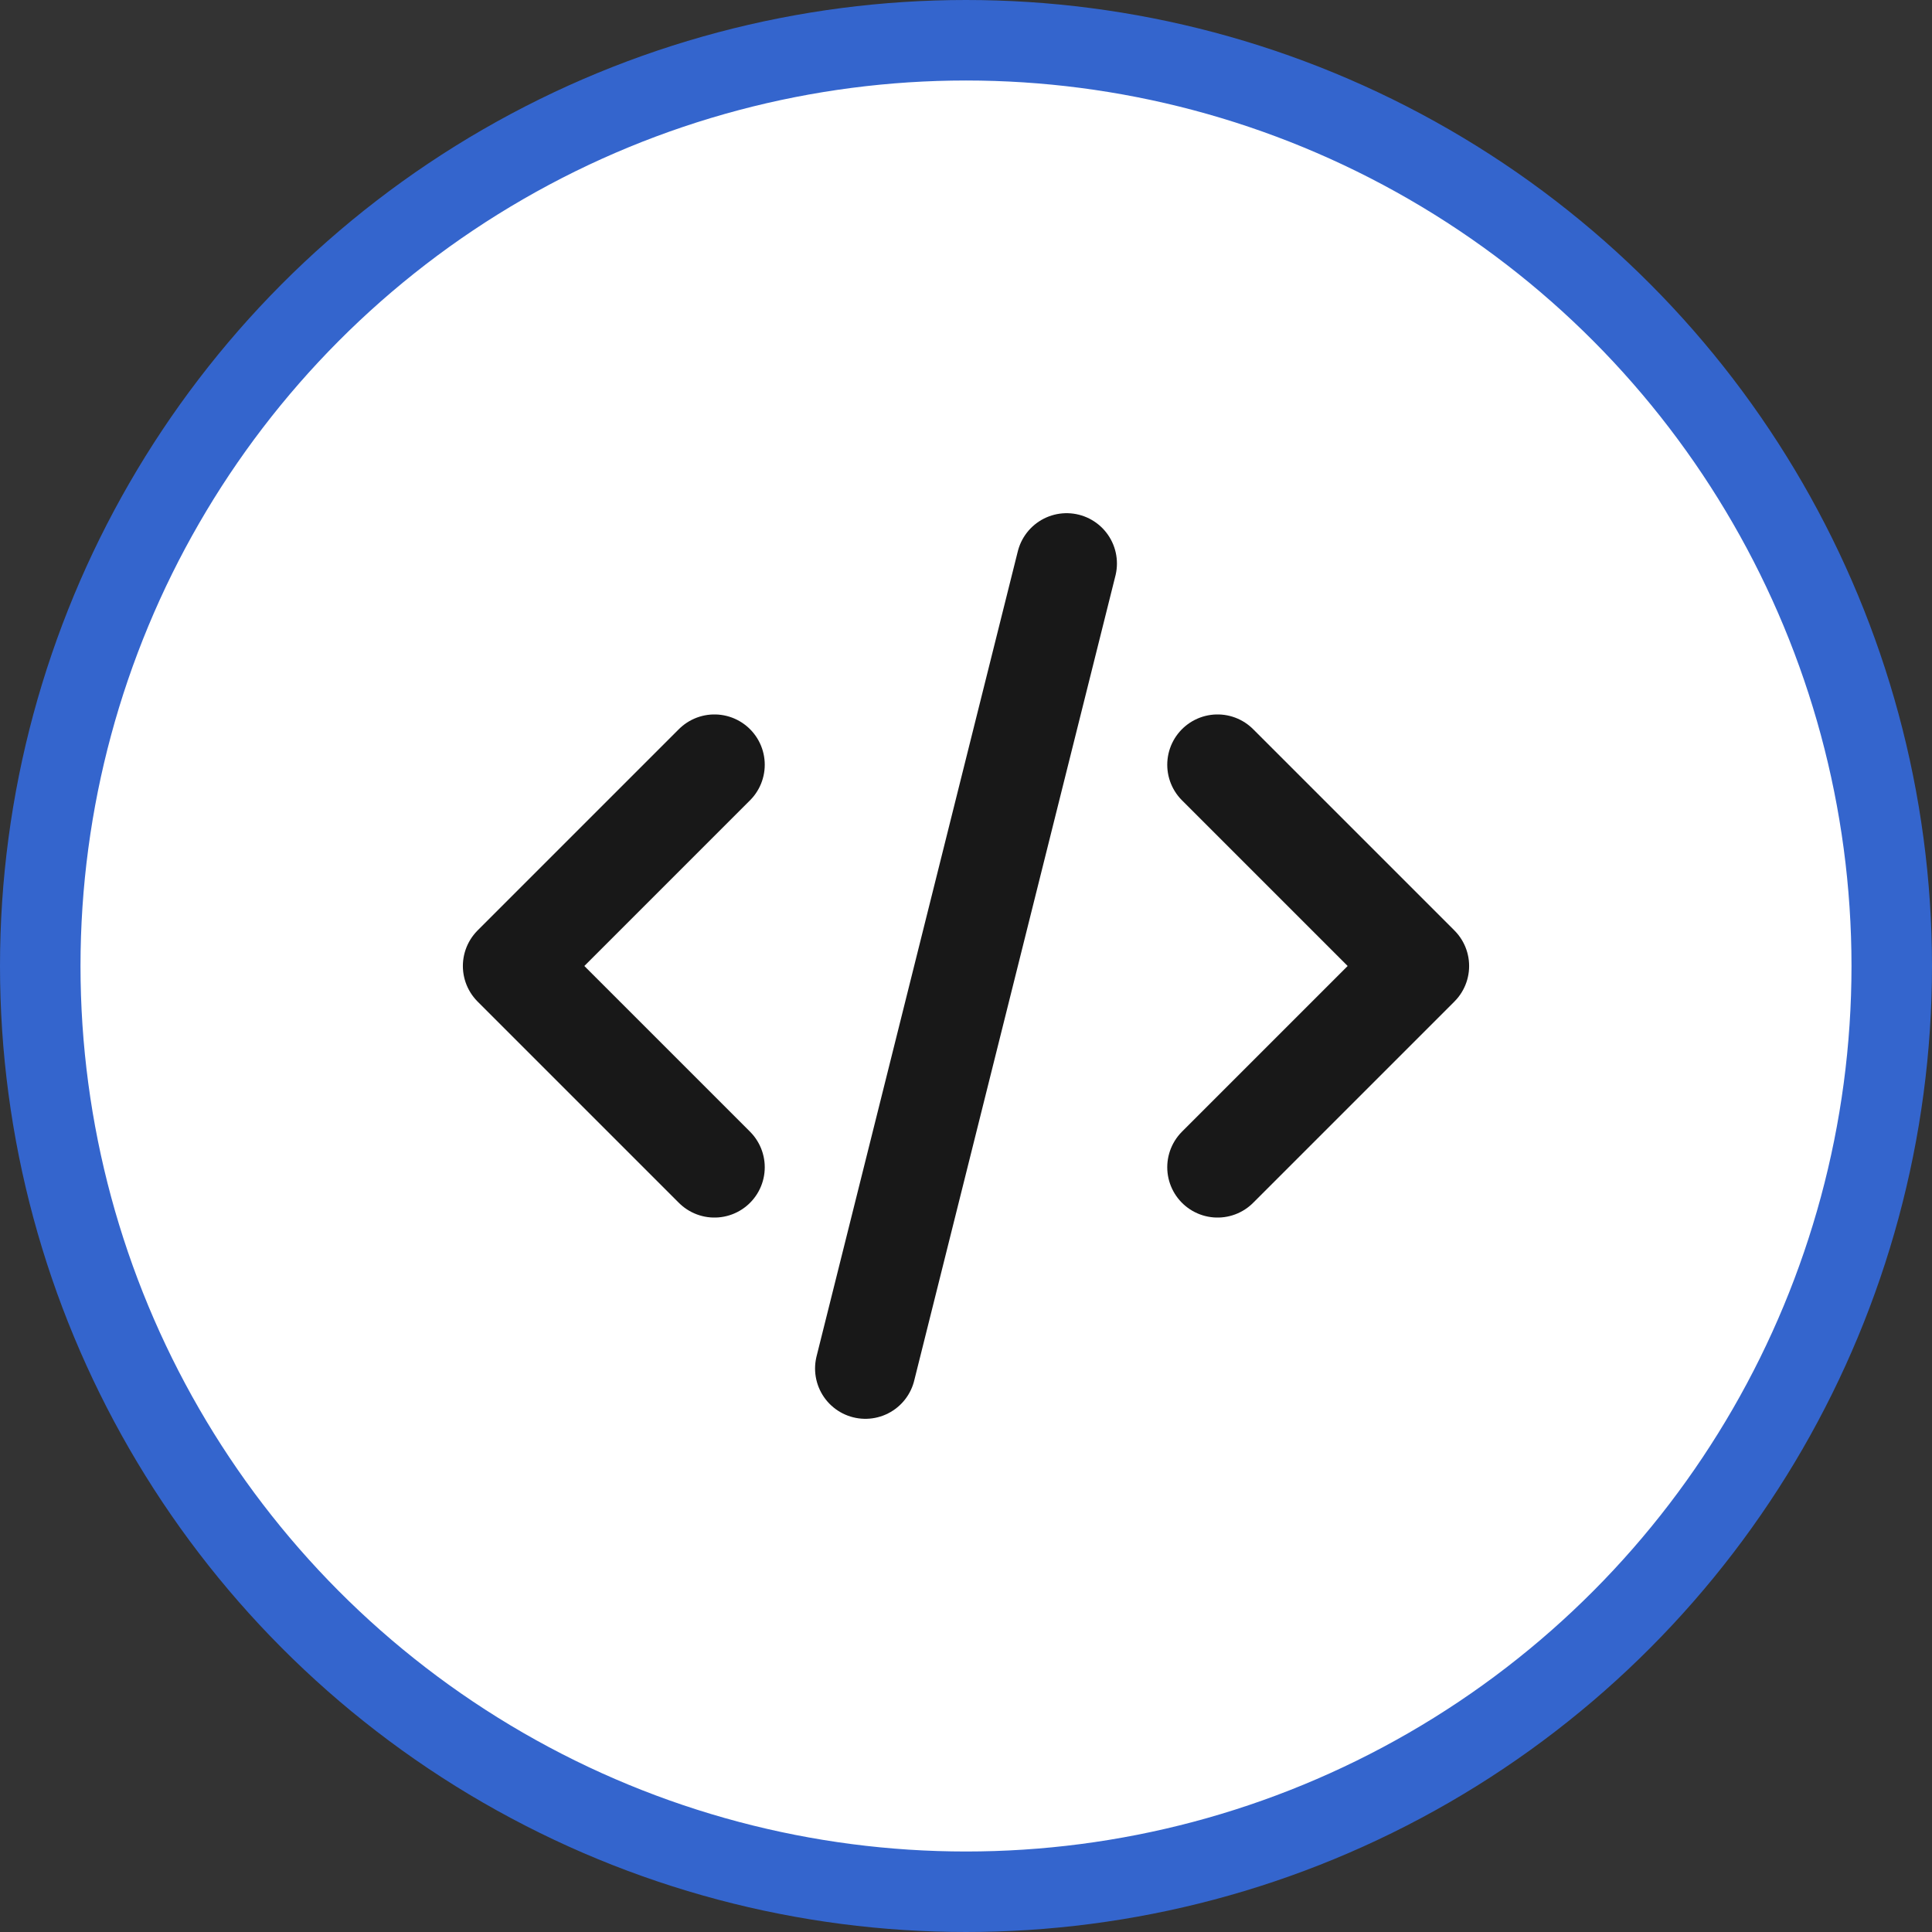
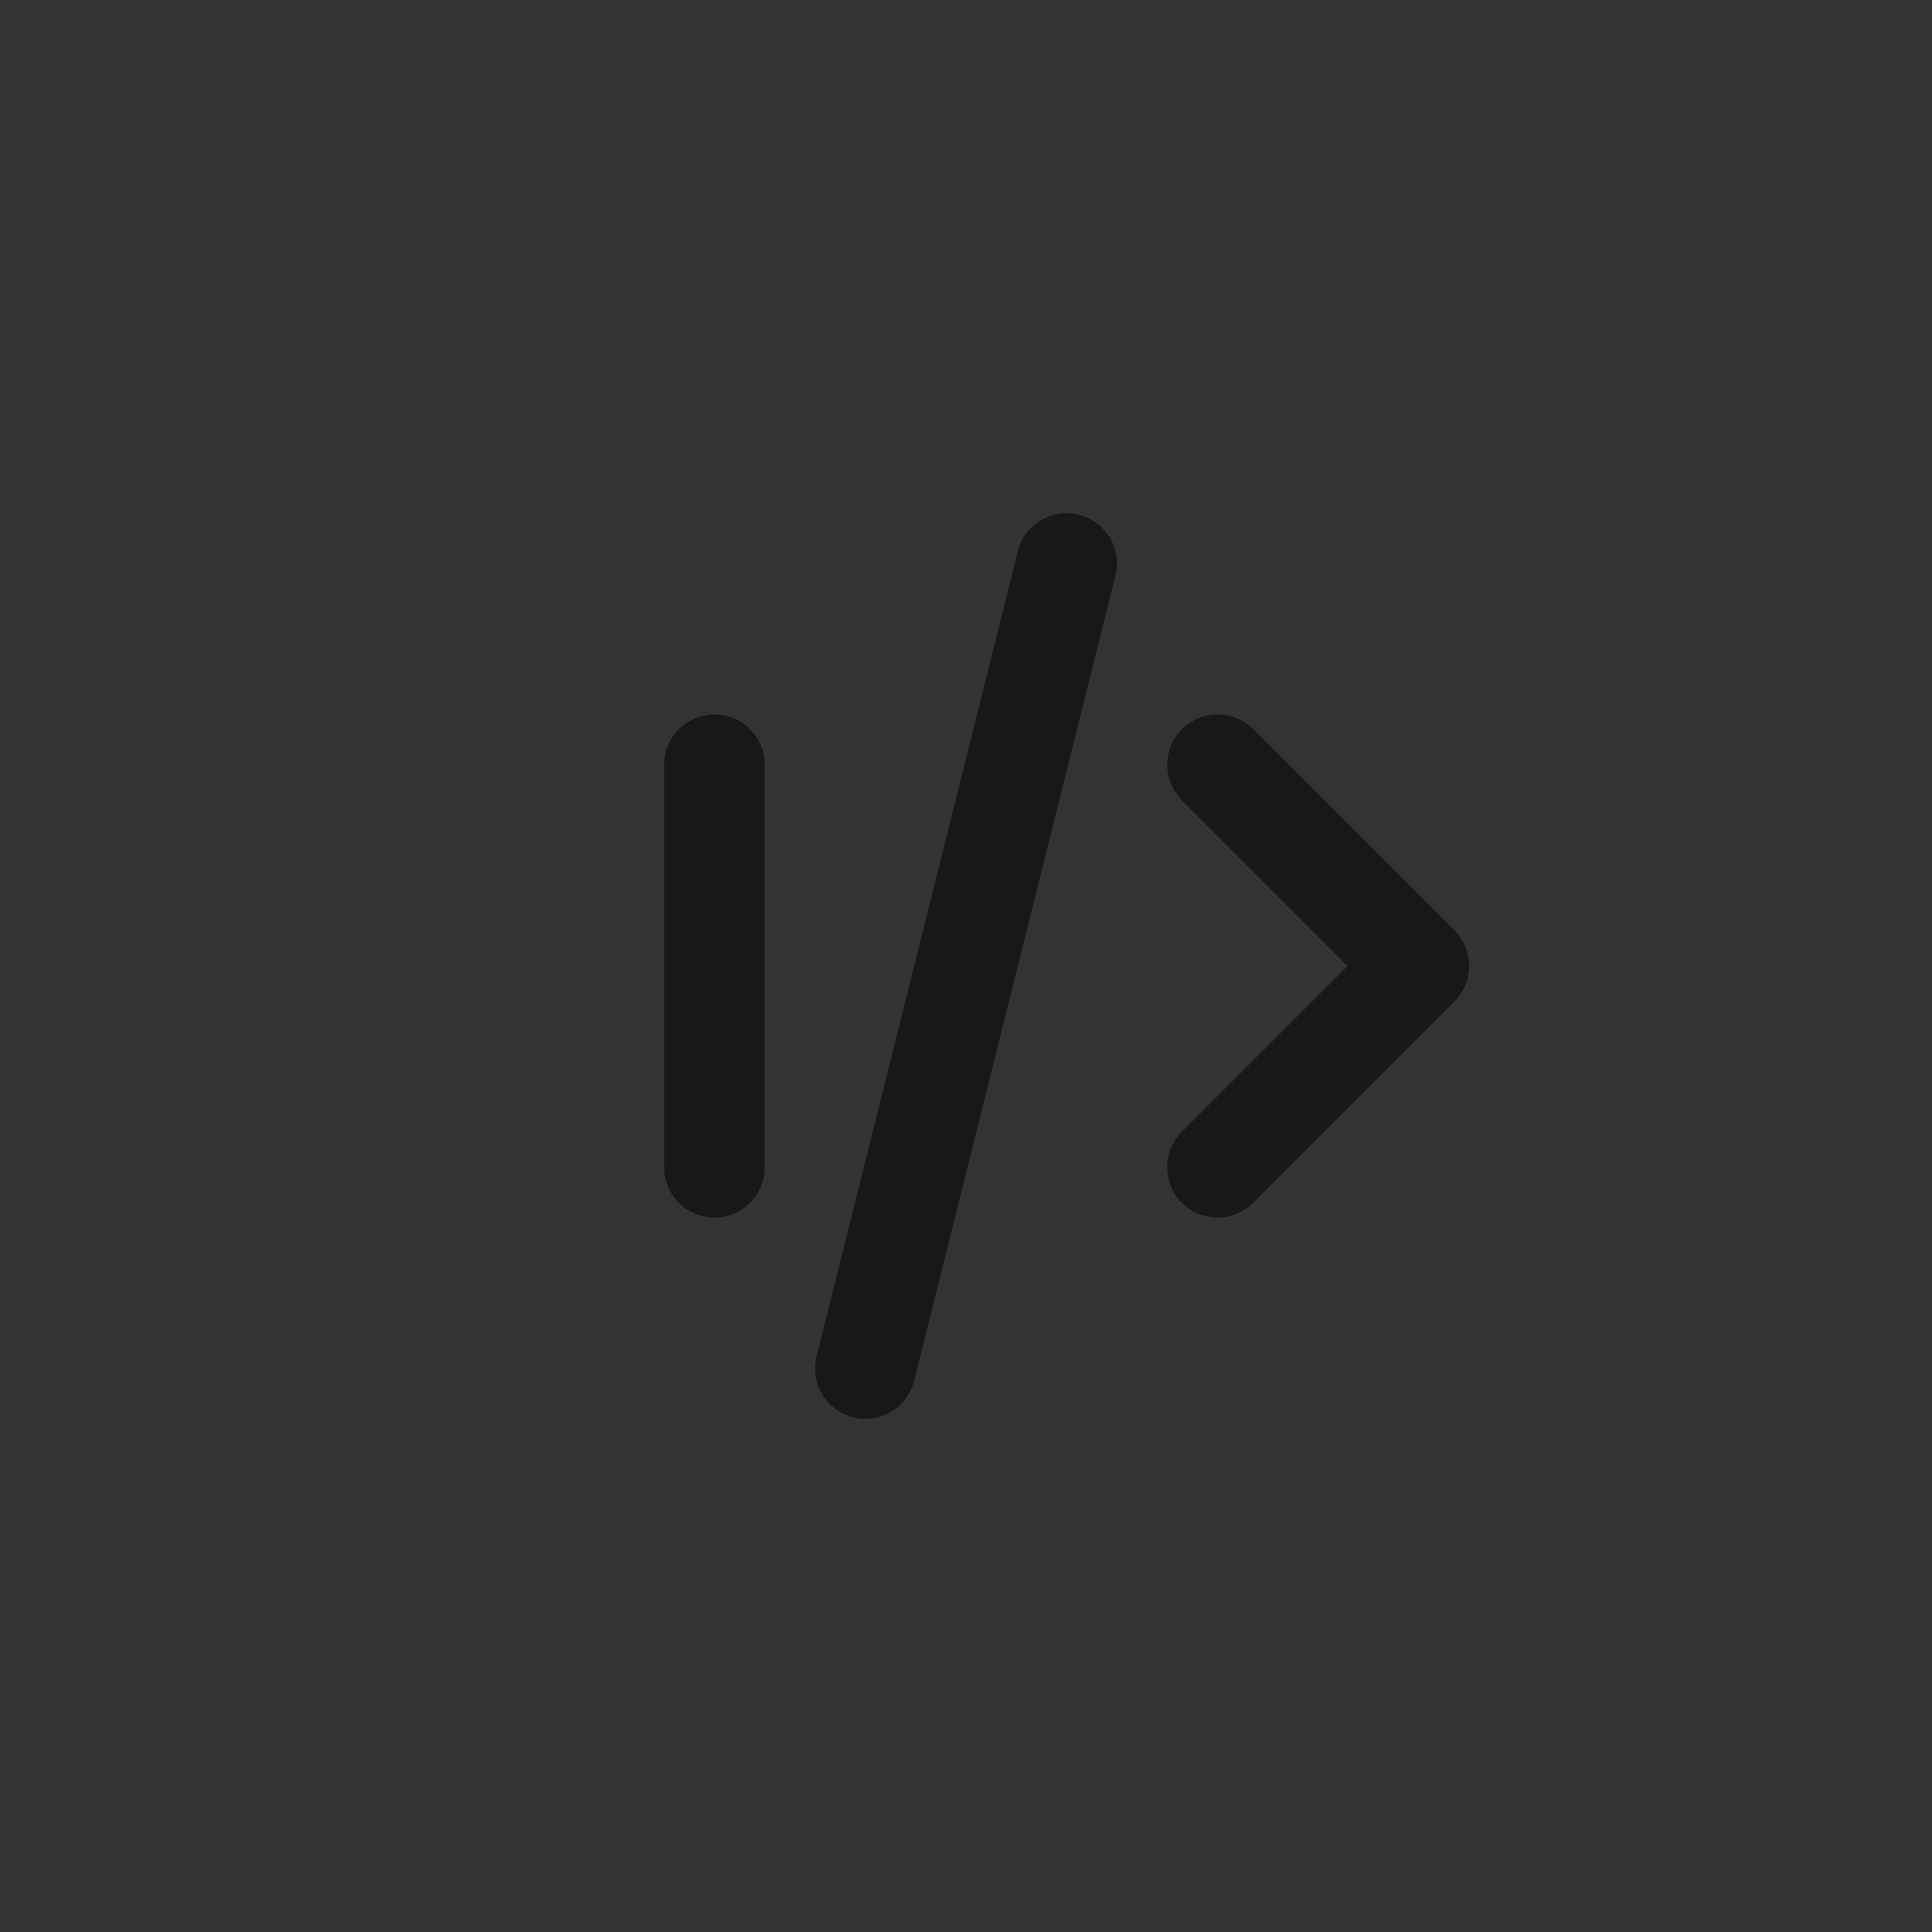
<svg xmlns="http://www.w3.org/2000/svg" width="48" height="48" viewBox="0 0 48 48" fill="none">
  <rect x="0" y="0" width="48" height="48" fill="#333333" stroke="none" />
-   <circle cx="24" cy="24" r="23" fill="white" stroke="#3465CD" stroke-width="2" />
-   <path d="M17.75 19L12.75 24L17.75 29" stroke="#181818" stroke-width="2.5" stroke-linecap="round" stroke-linejoin="round" />
+   <path d="M17.75 19L17.75 29" stroke="#181818" stroke-width="2.5" stroke-linecap="round" stroke-linejoin="round" />
  <path d="M30.25 19L35.25 24L30.25 29" stroke="#181818" stroke-width="2.5" stroke-linecap="round" stroke-linejoin="round" />
  <path d="M26.5 14L21.5 34" stroke="#181818" stroke-width="2.5" stroke-linecap="round" stroke-linejoin="round" />
</svg>